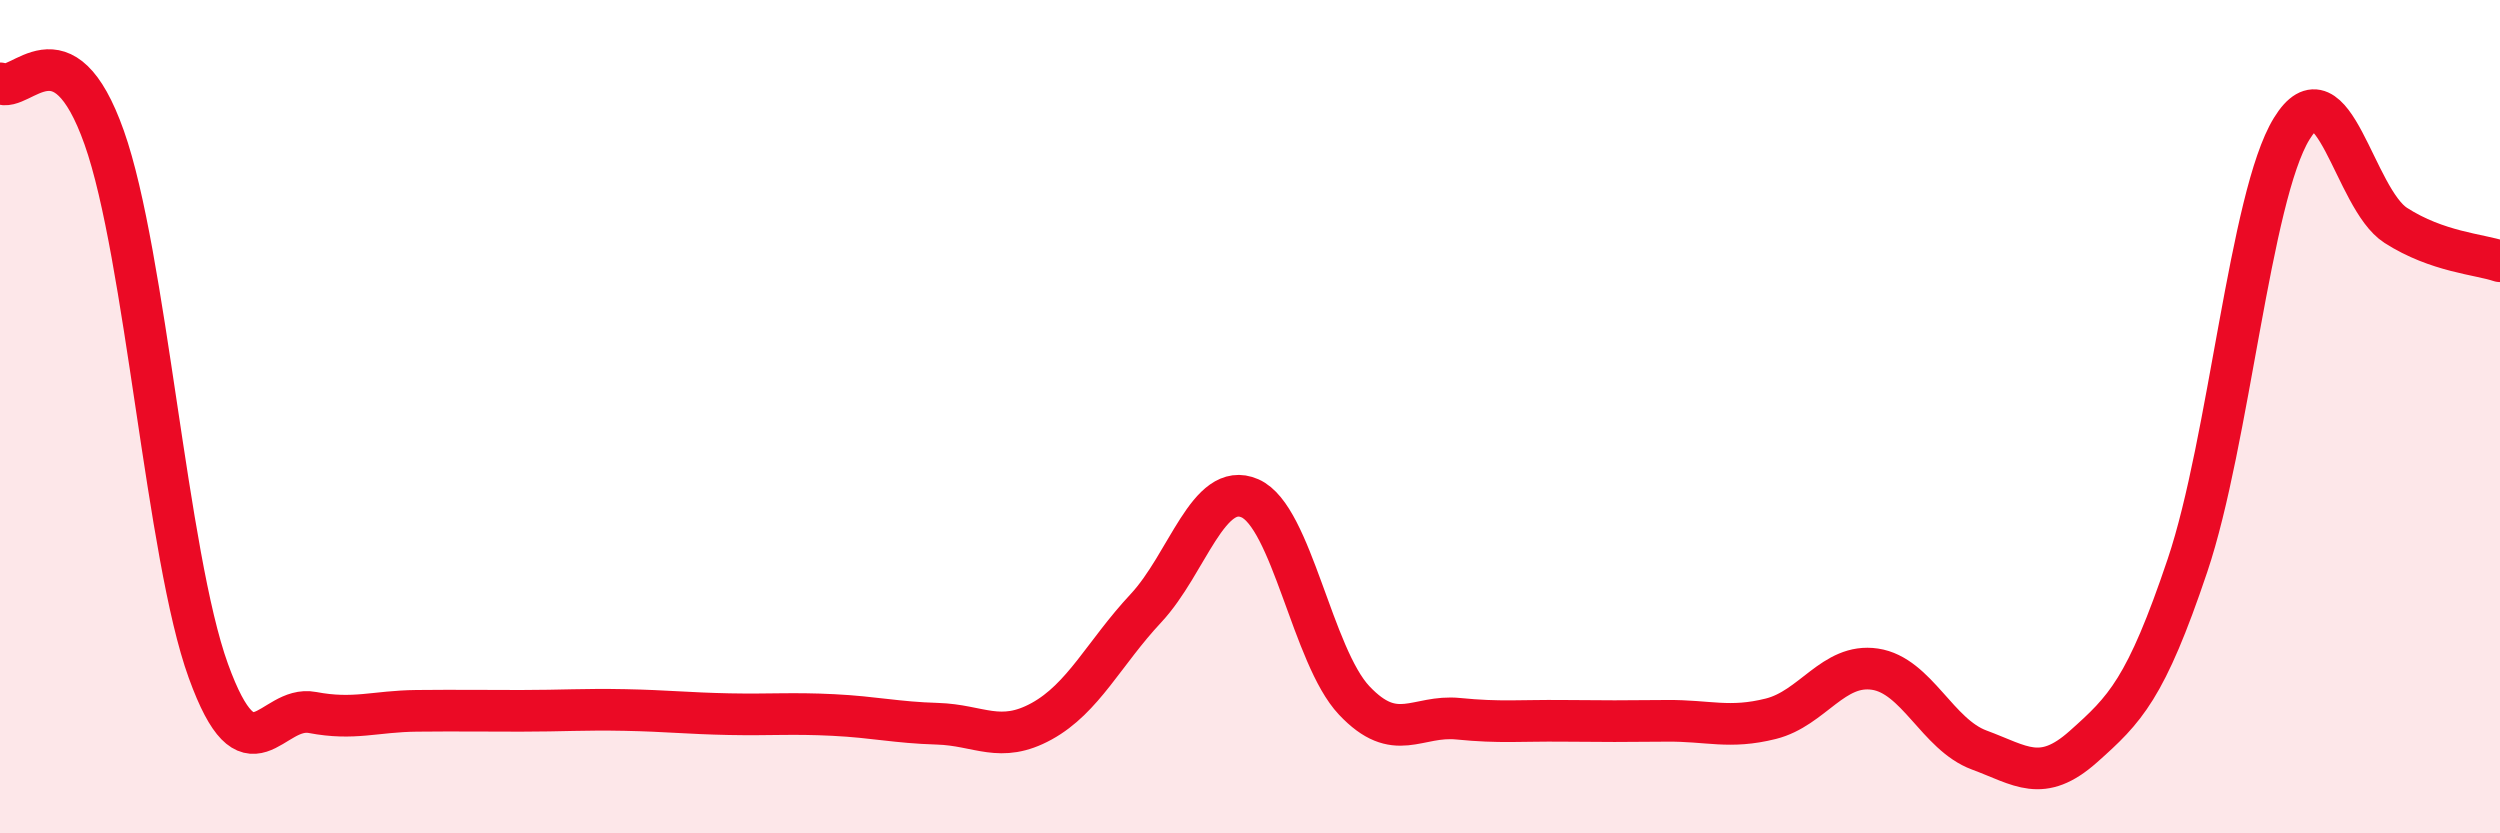
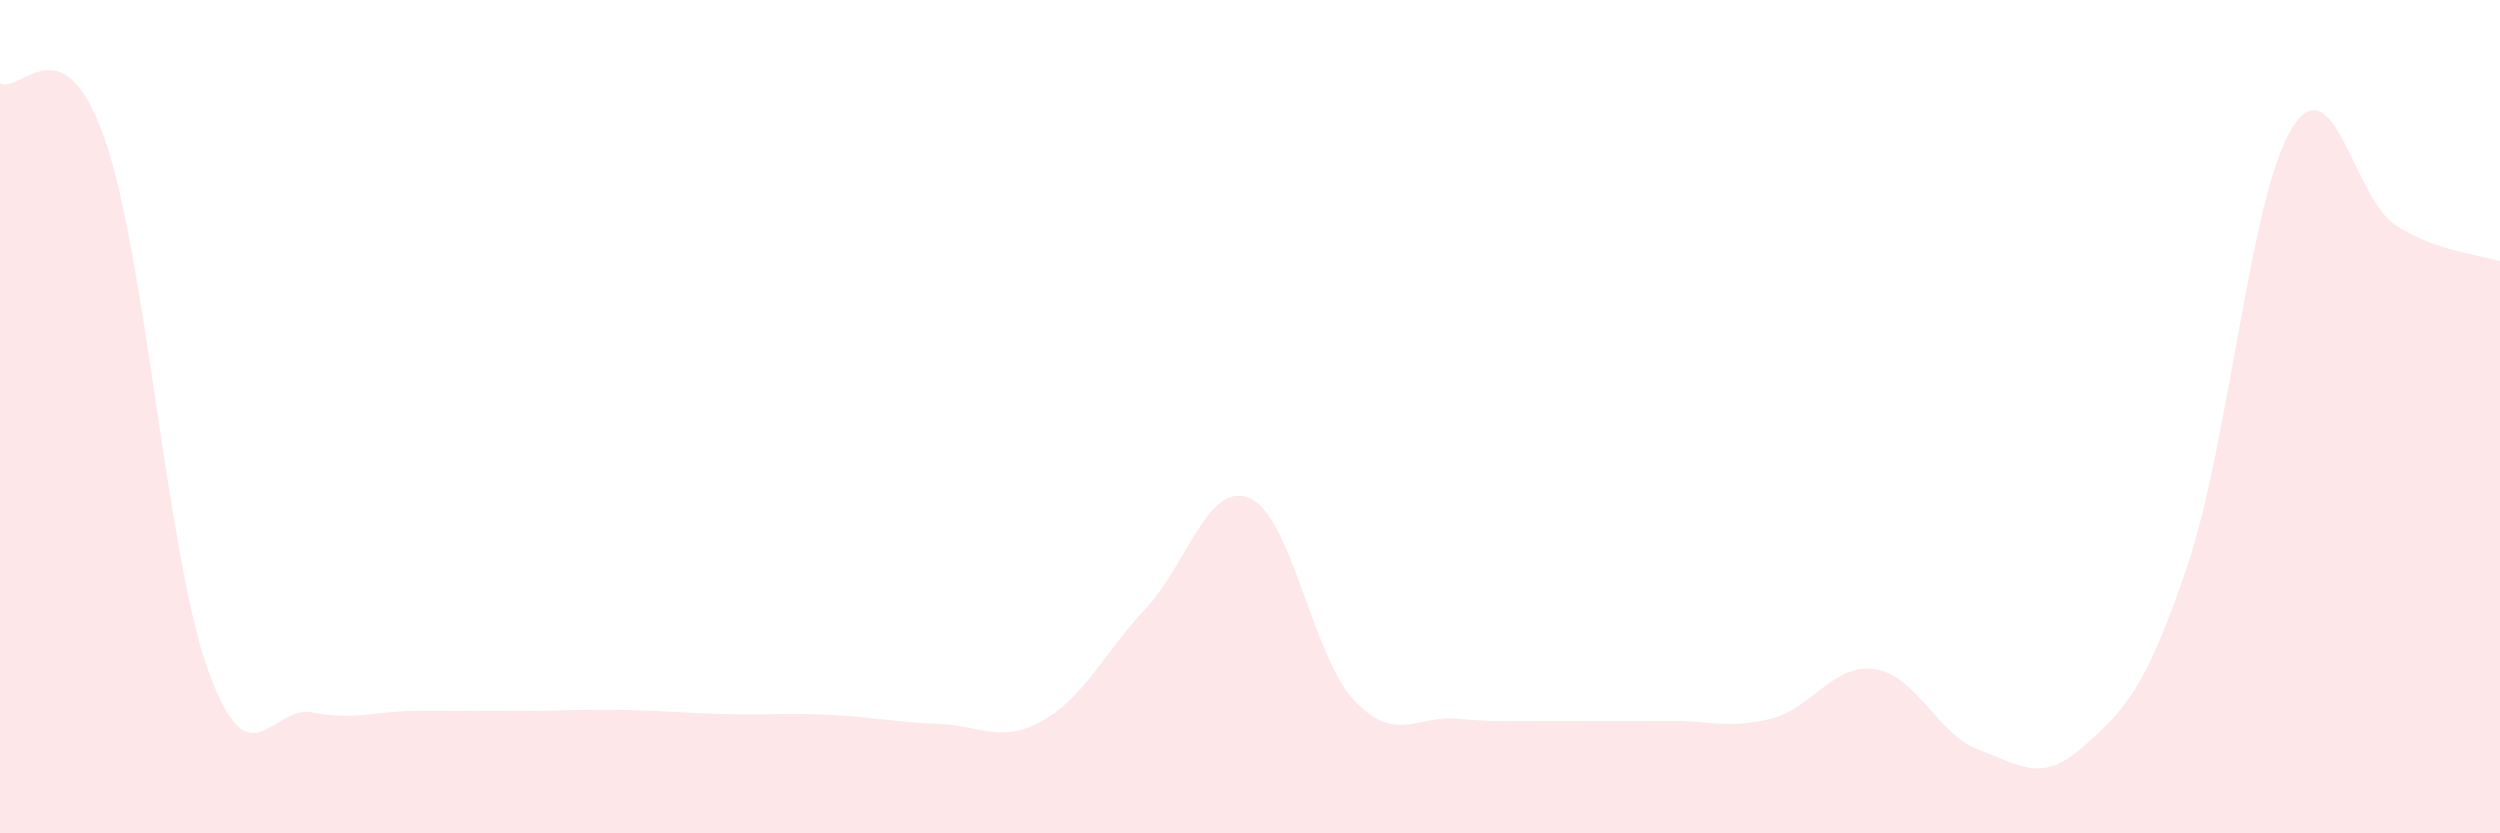
<svg xmlns="http://www.w3.org/2000/svg" width="60" height="20" viewBox="0 0 60 20">
  <path d="M 0,2 C 0.5,2.26 1.5,0.48 2.5,3.3 C 3.5,6.12 4,13.34 5,16.1 C 6,18.86 6.5,16.91 7.5,17.1 C 8.5,17.29 9,17.07 10,17.06 C 11,17.05 11.5,17.06 12.5,17.06 C 13.5,17.06 14,17.02 15,17.04 C 16,17.06 16.5,17.12 17.5,17.14 C 18.5,17.16 19,17.11 20,17.16 C 21,17.21 21.5,17.34 22.5,17.37 C 23.5,17.4 24,17.86 25,17.31 C 26,16.76 26.5,15.67 27.5,14.6 C 28.5,13.53 29,11.52 30,11.96 C 31,12.4 31.5,15.75 32.5,16.81 C 33.5,17.87 34,17.15 35,17.25 C 36,17.35 36.5,17.29 37.5,17.3 C 38.5,17.31 39,17.31 40,17.3 C 41,17.29 41.5,17.5 42.5,17.25 C 43.5,17 44,15.91 45,16.06 C 46,16.21 46.5,17.63 47.5,18 C 48.5,18.37 49,18.81 50,17.92 C 51,17.03 51.5,16.54 52.5,13.57 C 53.5,10.6 54,4.72 55,3.09 C 56,1.46 56.5,4.77 57.5,5.41 C 58.5,6.05 59.5,6.1 60,6.27L60 20L0 20Z" fill="#EB0A25" opacity="0.1" stroke-linecap="round" stroke-linejoin="round" />
-   <path d="M 0,2 C 0.5,2.26 1.5,0.48 2.5,3.3 C 3.5,6.12 4,13.34 5,16.1 C 6,18.86 6.5,16.91 7.5,17.1 C 8.5,17.29 9,17.07 10,17.06 C 11,17.05 11.5,17.06 12.5,17.06 C 13.5,17.06 14,17.02 15,17.04 C 16,17.06 16.5,17.12 17.5,17.14 C 18.5,17.16 19,17.11 20,17.16 C 21,17.21 21.5,17.34 22.5,17.37 C 23.5,17.4 24,17.86 25,17.31 C 26,16.76 26.5,15.67 27.5,14.6 C 28.5,13.53 29,11.52 30,11.96 C 31,12.4 31.5,15.75 32.5,16.81 C 33.5,17.87 34,17.15 35,17.25 C 36,17.35 36.5,17.29 37.5,17.3 C 38.5,17.31 39,17.31 40,17.3 C 41,17.29 41.5,17.5 42.5,17.25 C 43.5,17 44,15.91 45,16.06 C 46,16.21 46.5,17.63 47.5,18 C 48.5,18.37 49,18.81 50,17.92 C 51,17.03 51.5,16.54 52.5,13.57 C 53.5,10.6 54,4.72 55,3.09 C 56,1.46 56.5,4.77 57.5,5.41 C 58.5,6.05 59.5,6.1 60,6.27" stroke="#EB0A25" stroke-width="1" fill="none" stroke-linecap="round" stroke-linejoin="round" />
</svg>